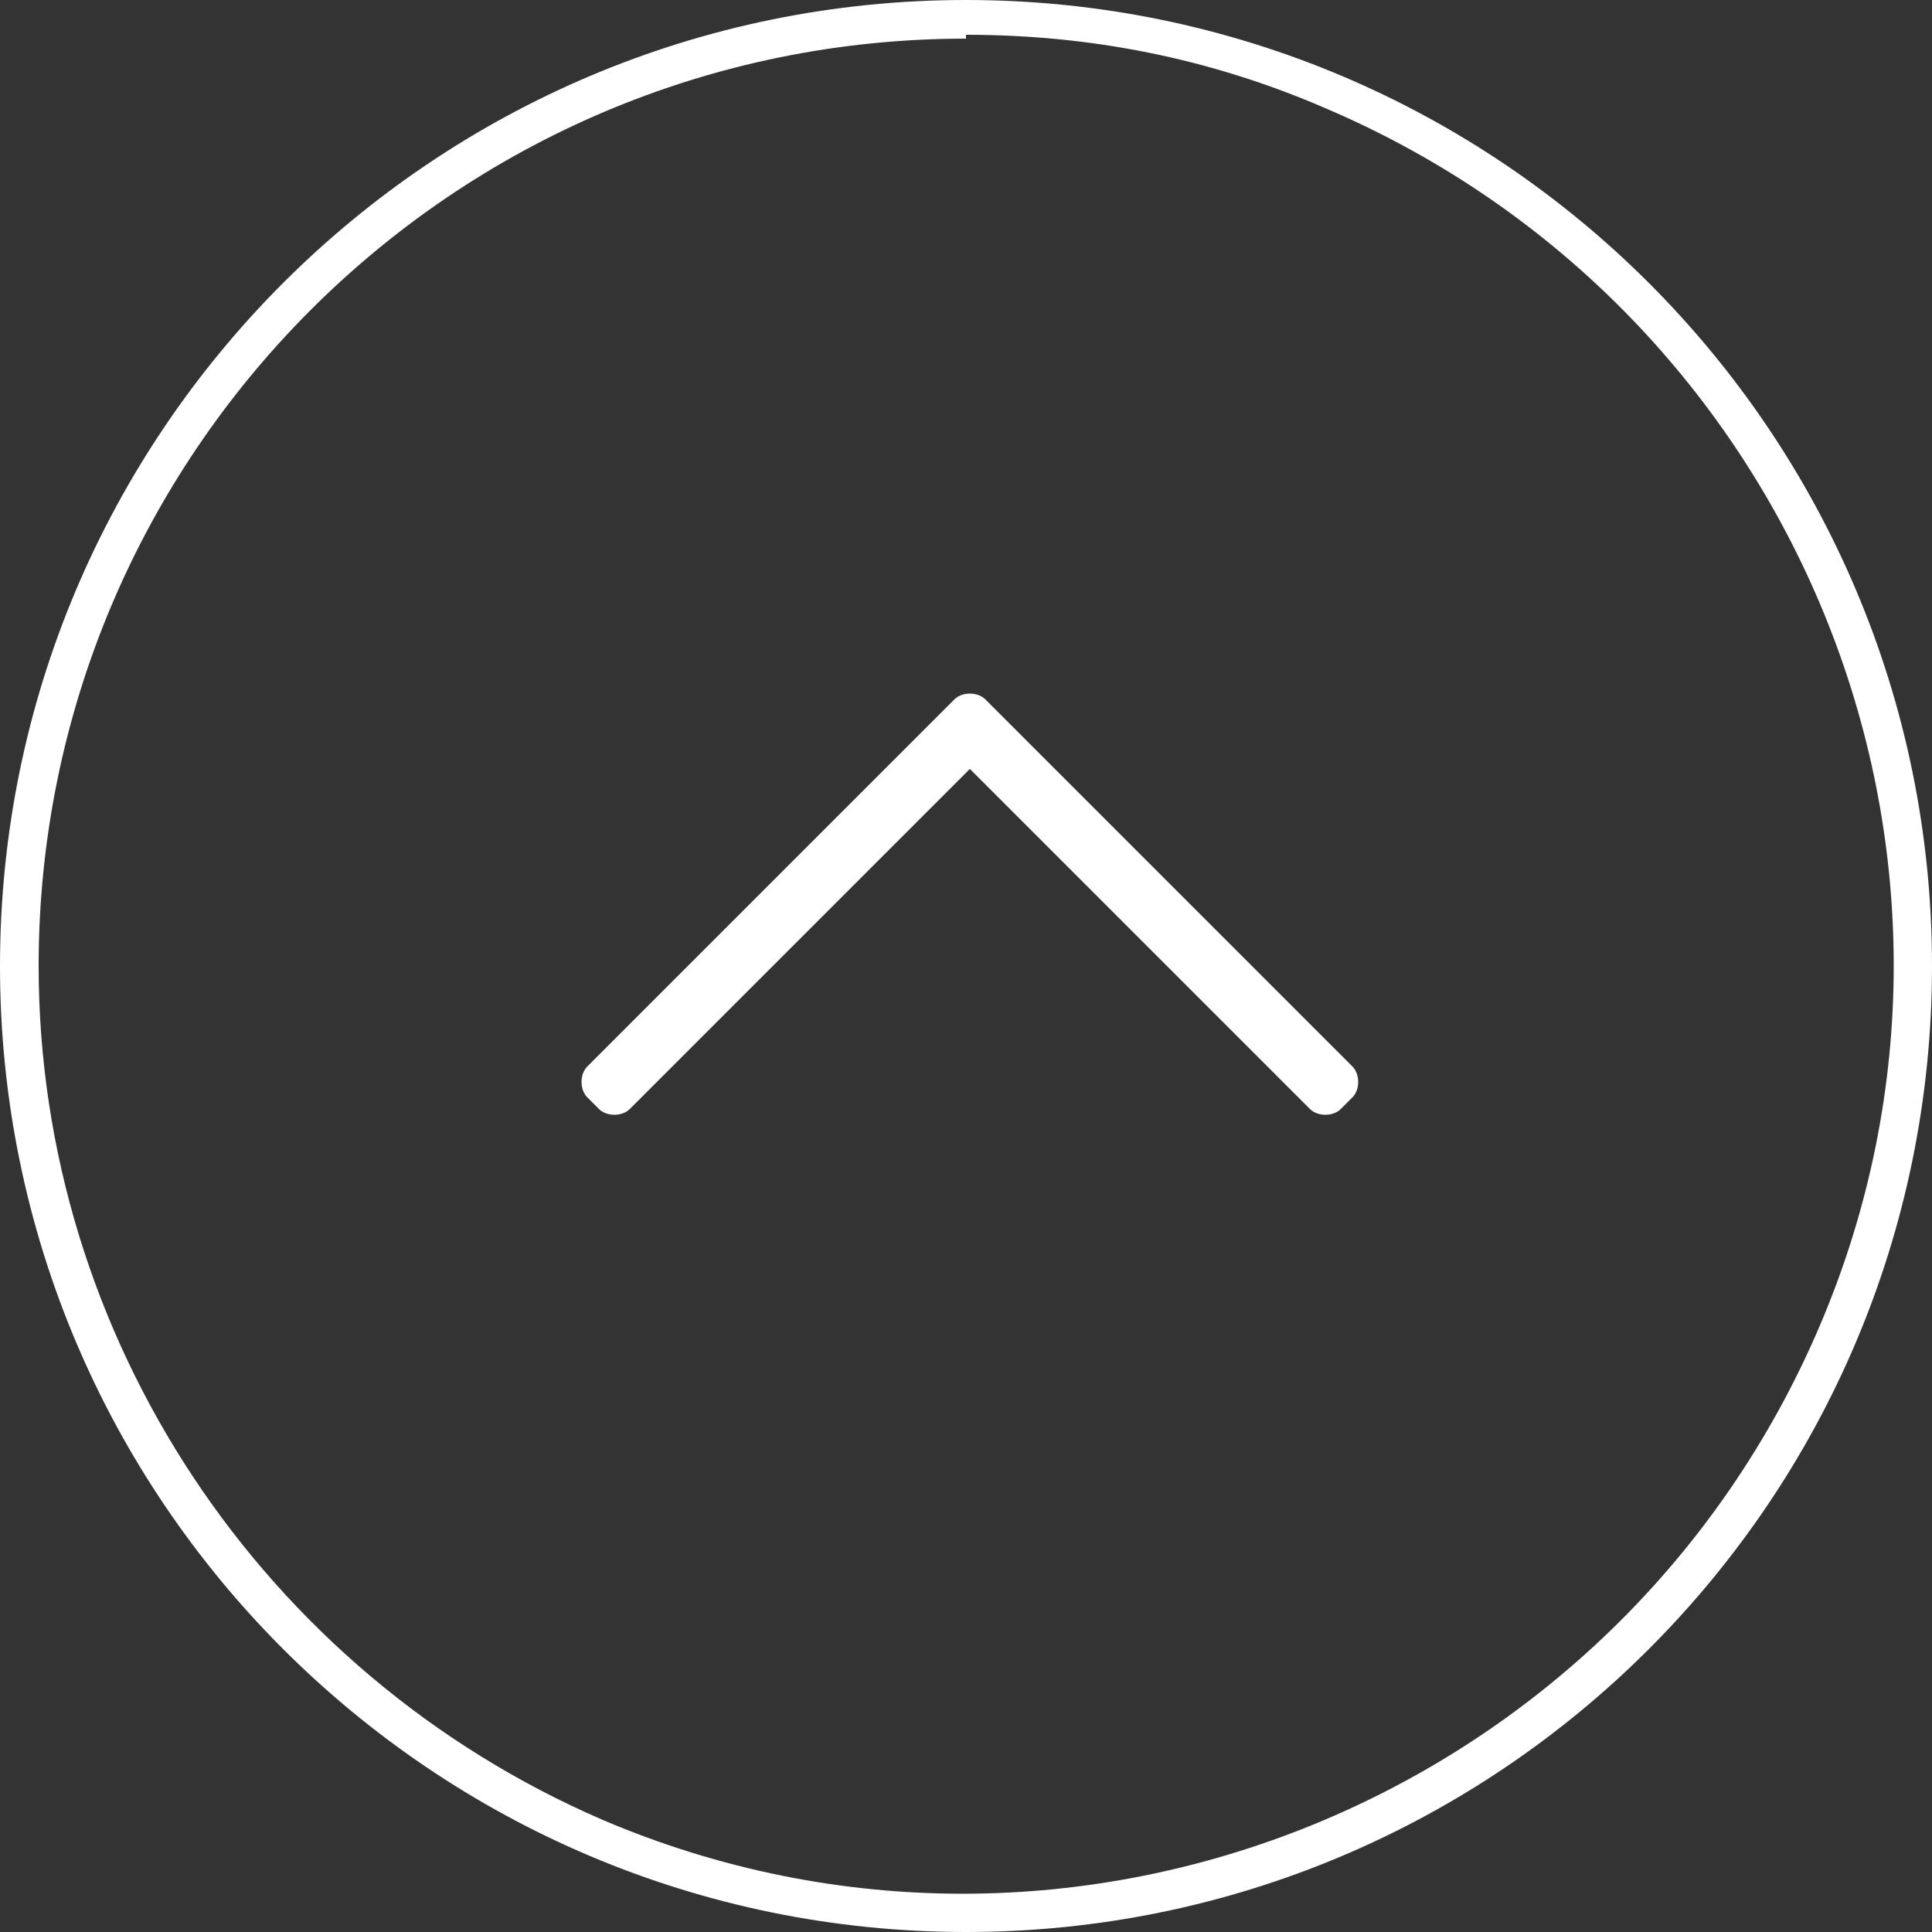
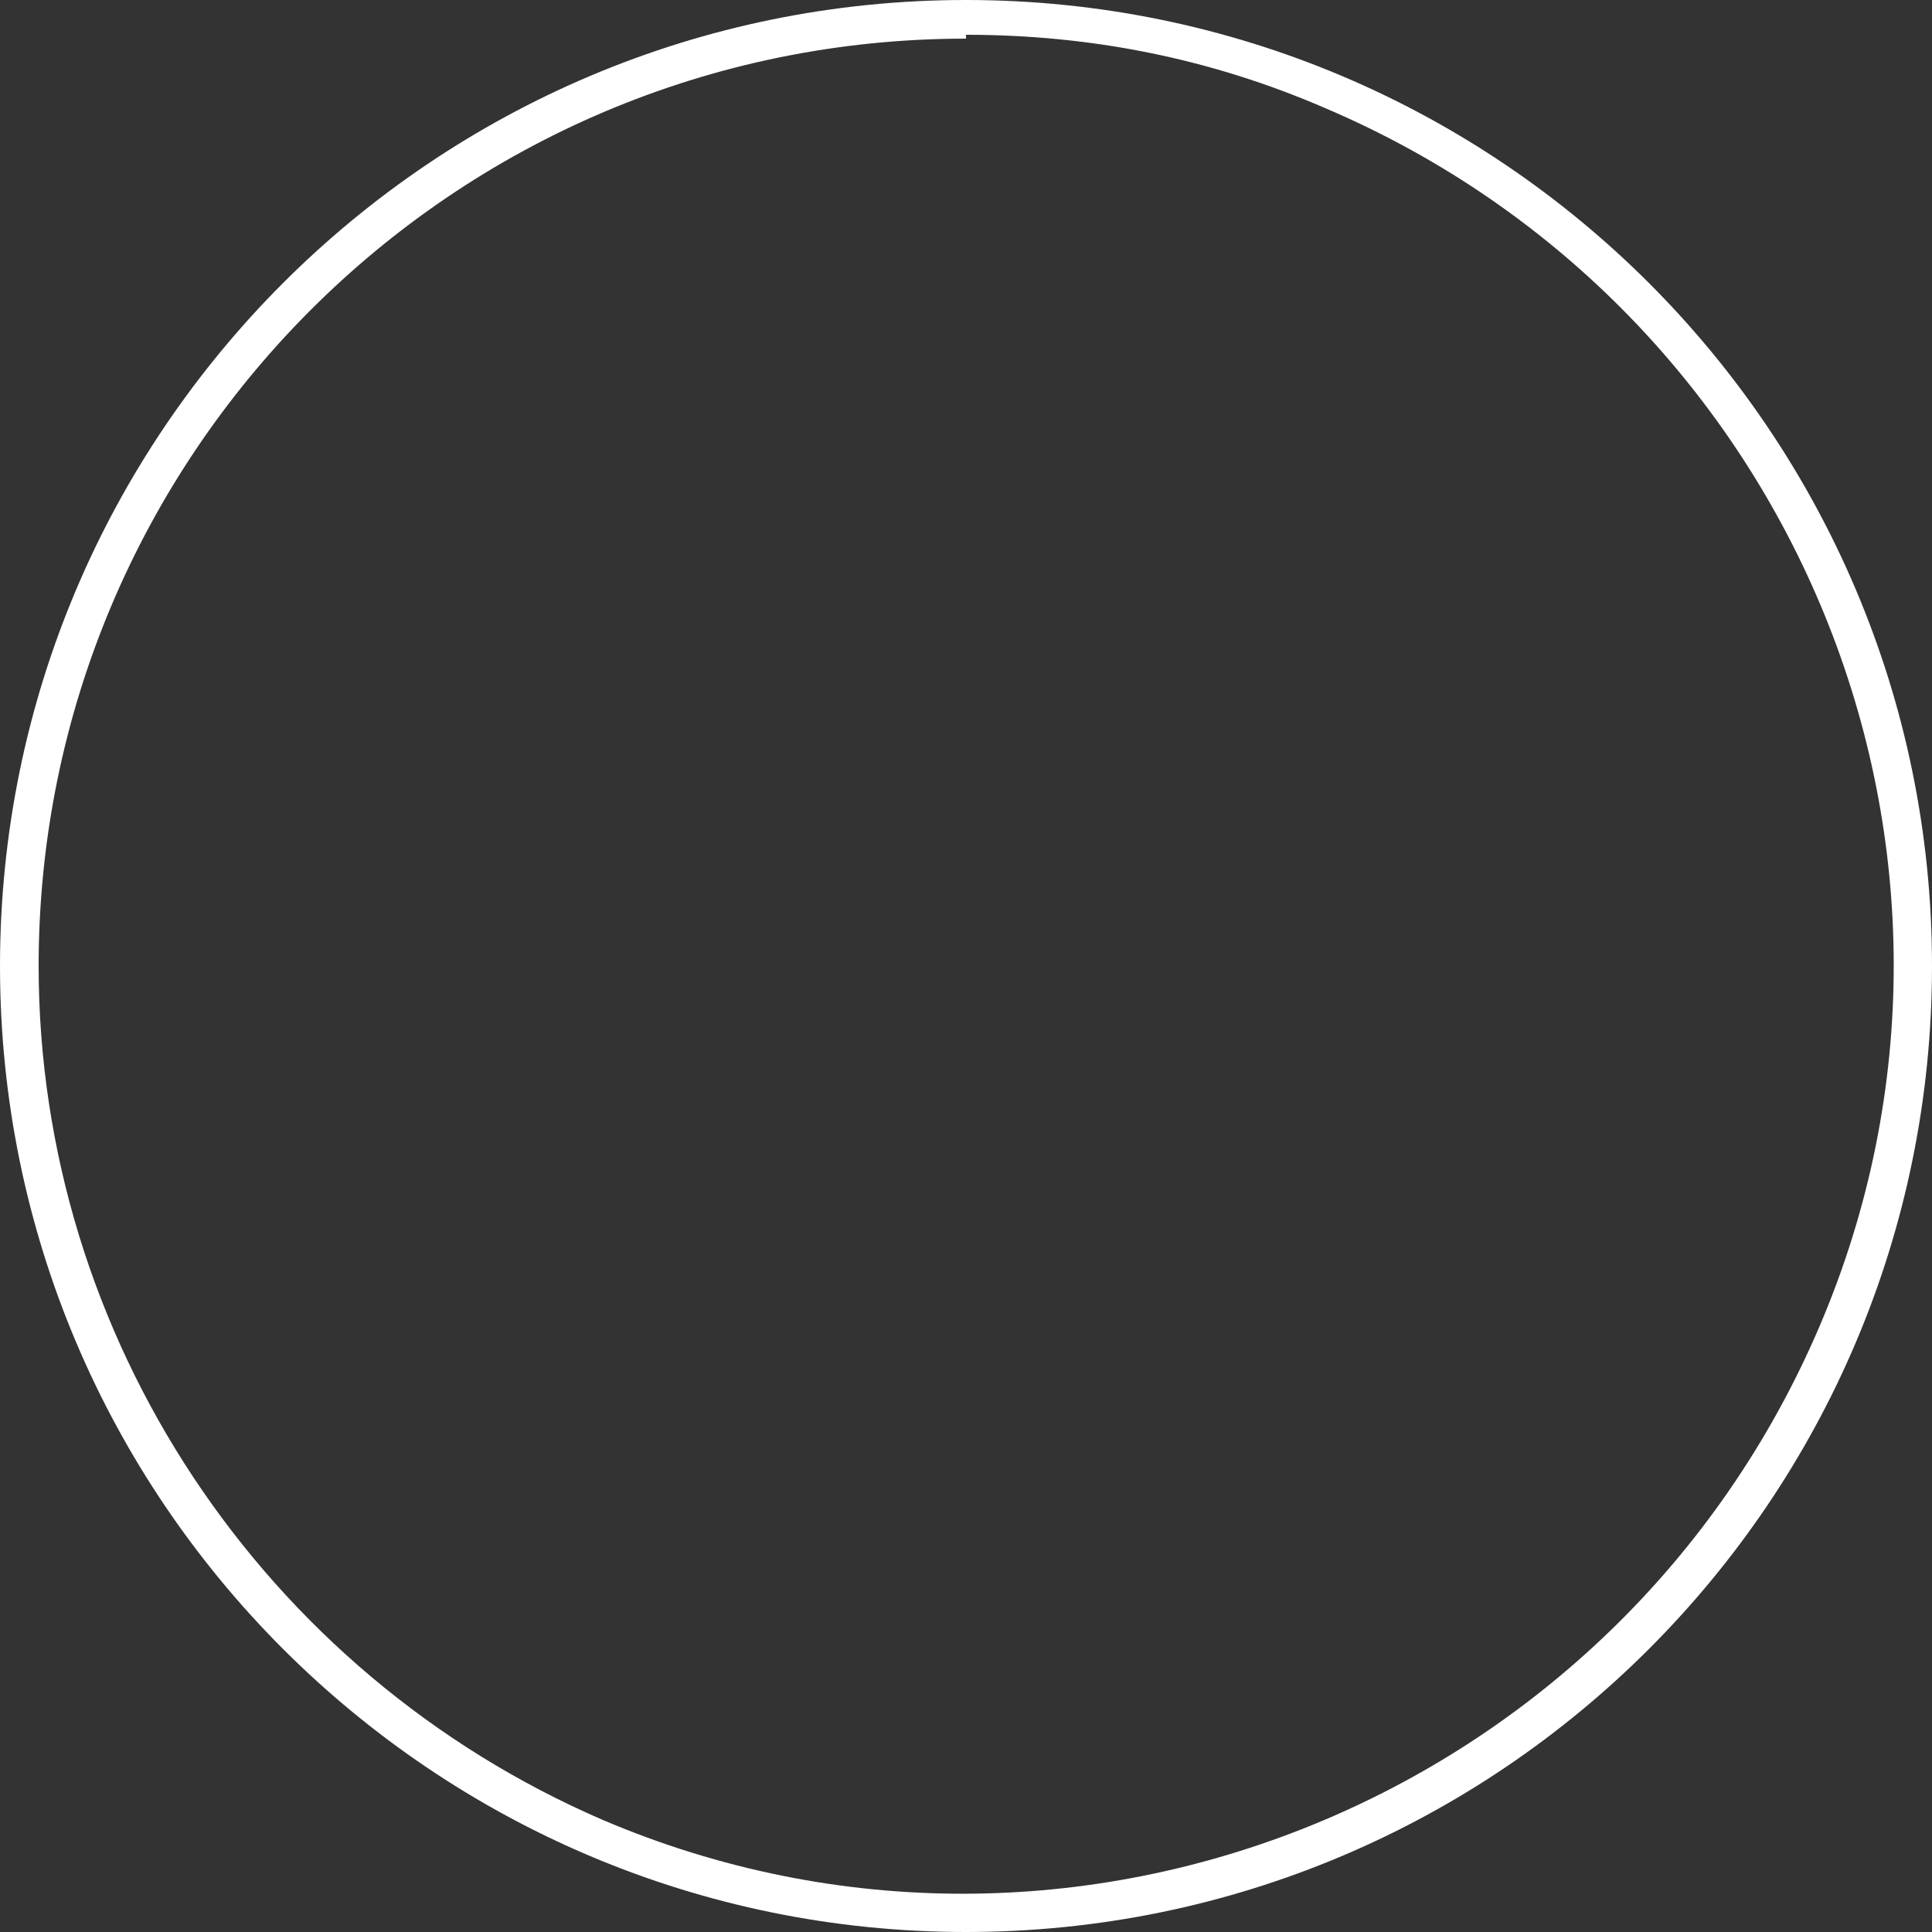
<svg xmlns="http://www.w3.org/2000/svg" version="1.1" viewBox="0 0 50 50">
  <rect x="0" y="0" width="50" height="50" fill="#333333" stroke="none" />
  <defs>
    <style>
      .cls-1 {
        isolation: isolate;
      }

      .cls-2 {
        fill: #fff;
      }
    </style>
  </defs>
  <g>
    <g id="Layer_1">
      <g id="Group_23">
        <path id="Ellipse_1" class="cls-2" d="M25,1C11.7,1,1,11.8,1,25c0,9.6,5.8,18.3,14.6,22.1,12.2,5.2,26.3-.6,31.5-12.8,5.2-12.2-.6-26.3-12.8-31.5-3-1.3-6.1-1.9-9.3-1.9M25,0c13.8,0,25,11.2,25,25s-11.2,25-25,25S0,38.8,0,25,11.2,0,25,0Z" />
        <g id="_" class="cls-1">
          <g class="cls-1">
-             <path class="cls-2" d="M15.2,27.6l9.5-9.5c.2-.2.6-.2.8,0l9.5,9.5c.2.2.2.6,0,.8l-.3.3c-.2.2-.6.2-.8,0l-8.8-8.8-8.8,8.8c-.2.2-.6.2-.8,0l-.3-.3c-.2-.2-.2-.6,0-.8Z" />
-           </g>
+             </g>
        </g>
      </g>
    </g>
  </g>
</svg>